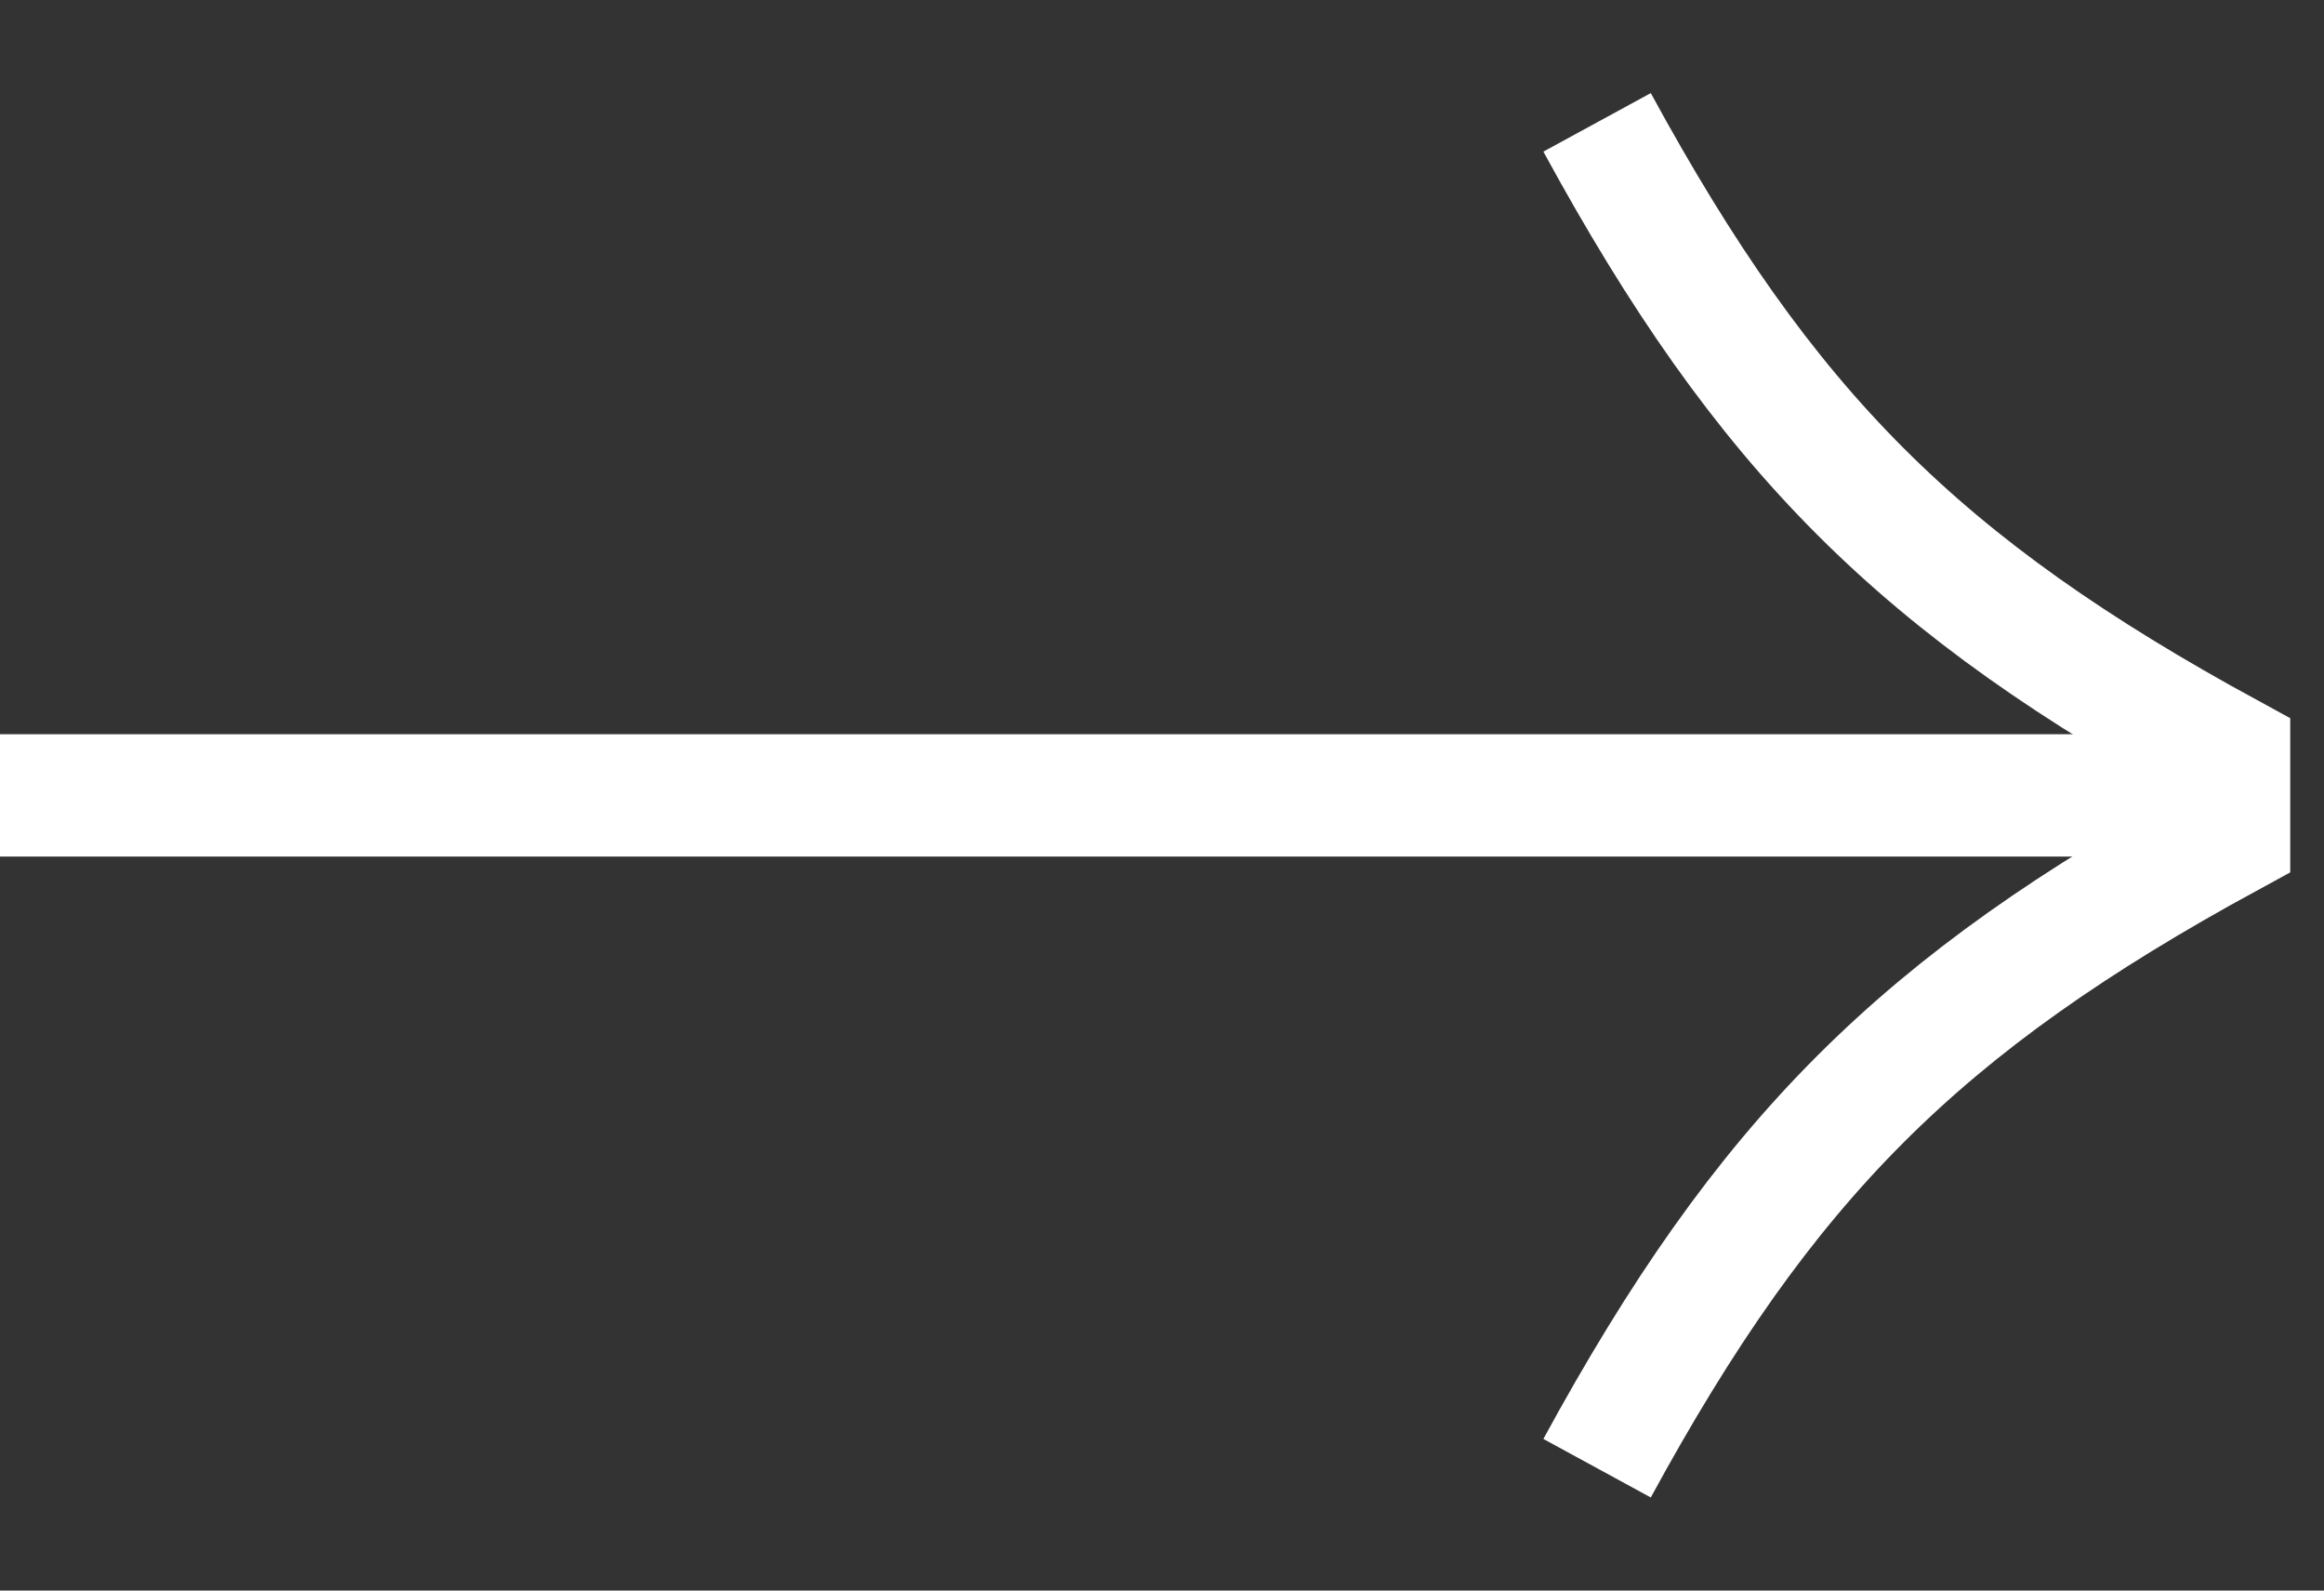
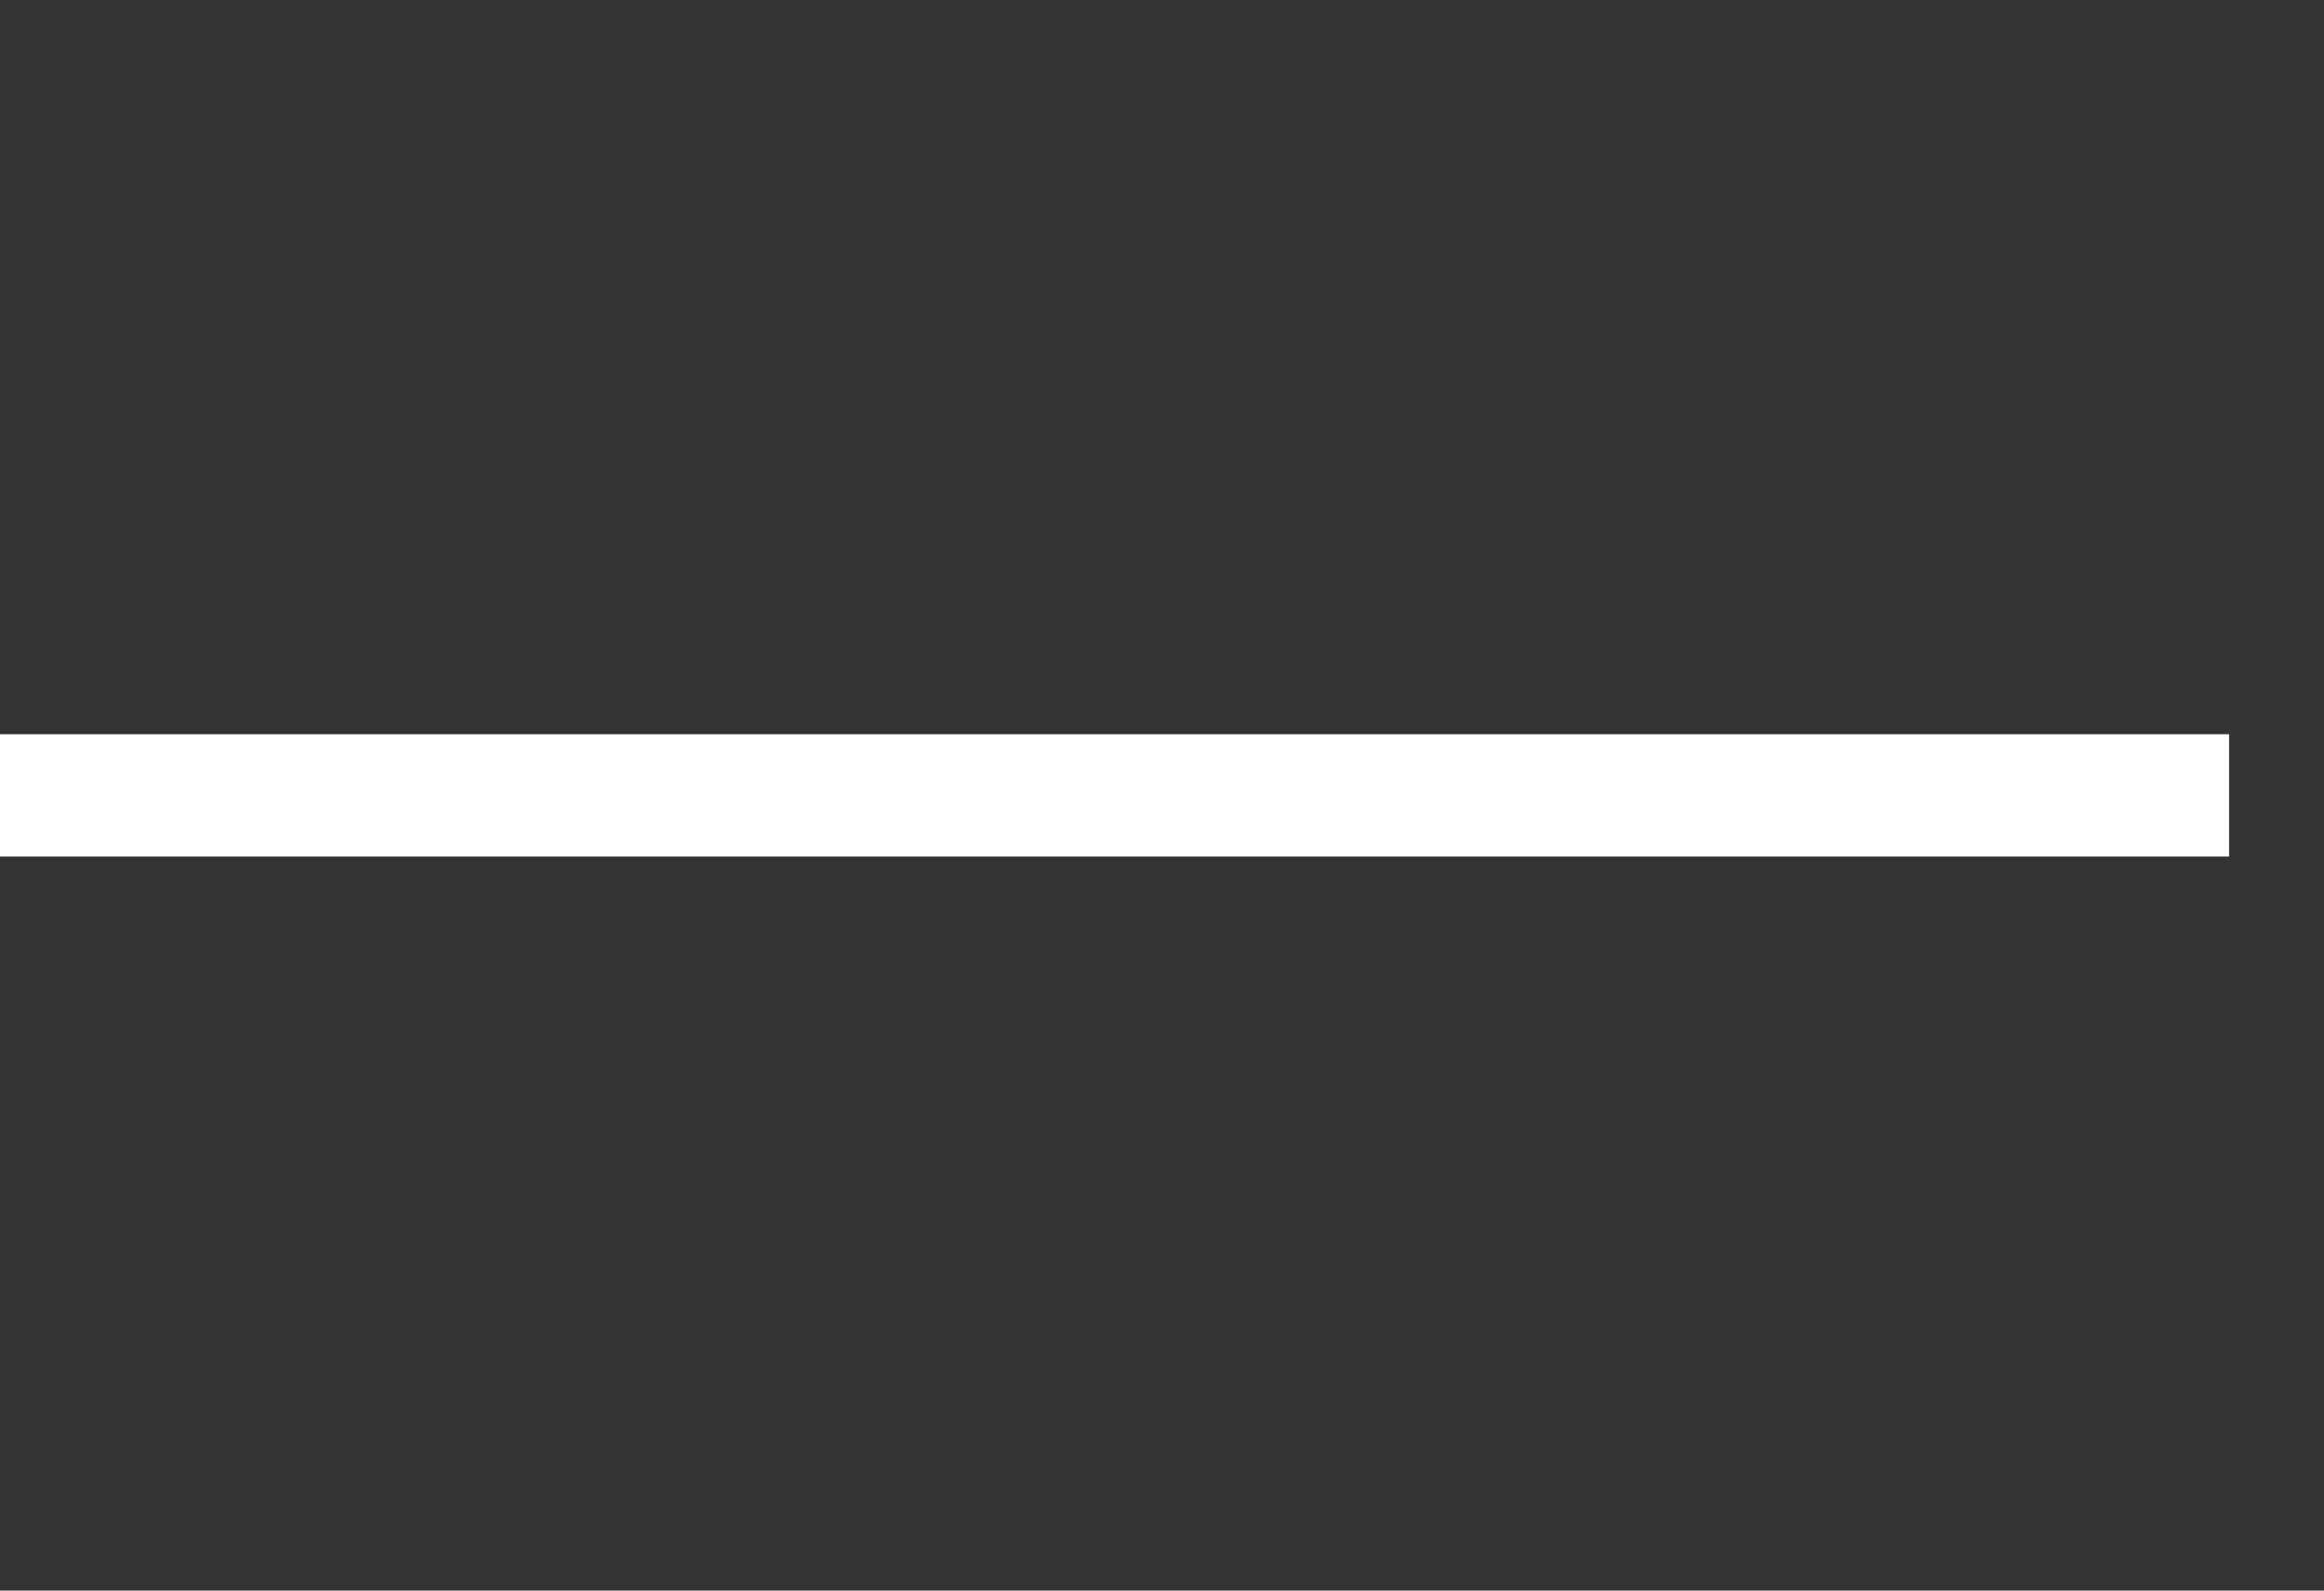
<svg xmlns="http://www.w3.org/2000/svg" width="19" height="13" viewBox="0 0 19 13" fill="none">
  <rect x="0" y="0" width="19" height="13" fill="#333333" stroke="none" />
-   <path d="M13.057 12C14.434 9.472 15.695 8.21 18.224 6.833V6.167C15.695 4.79 14.434 3.528 13.057 1" stroke="white" stroke-miterlimit="10" />
  <path d="M18.224 6.501H0" stroke="white" stroke-miterlimit="10" />
</svg>